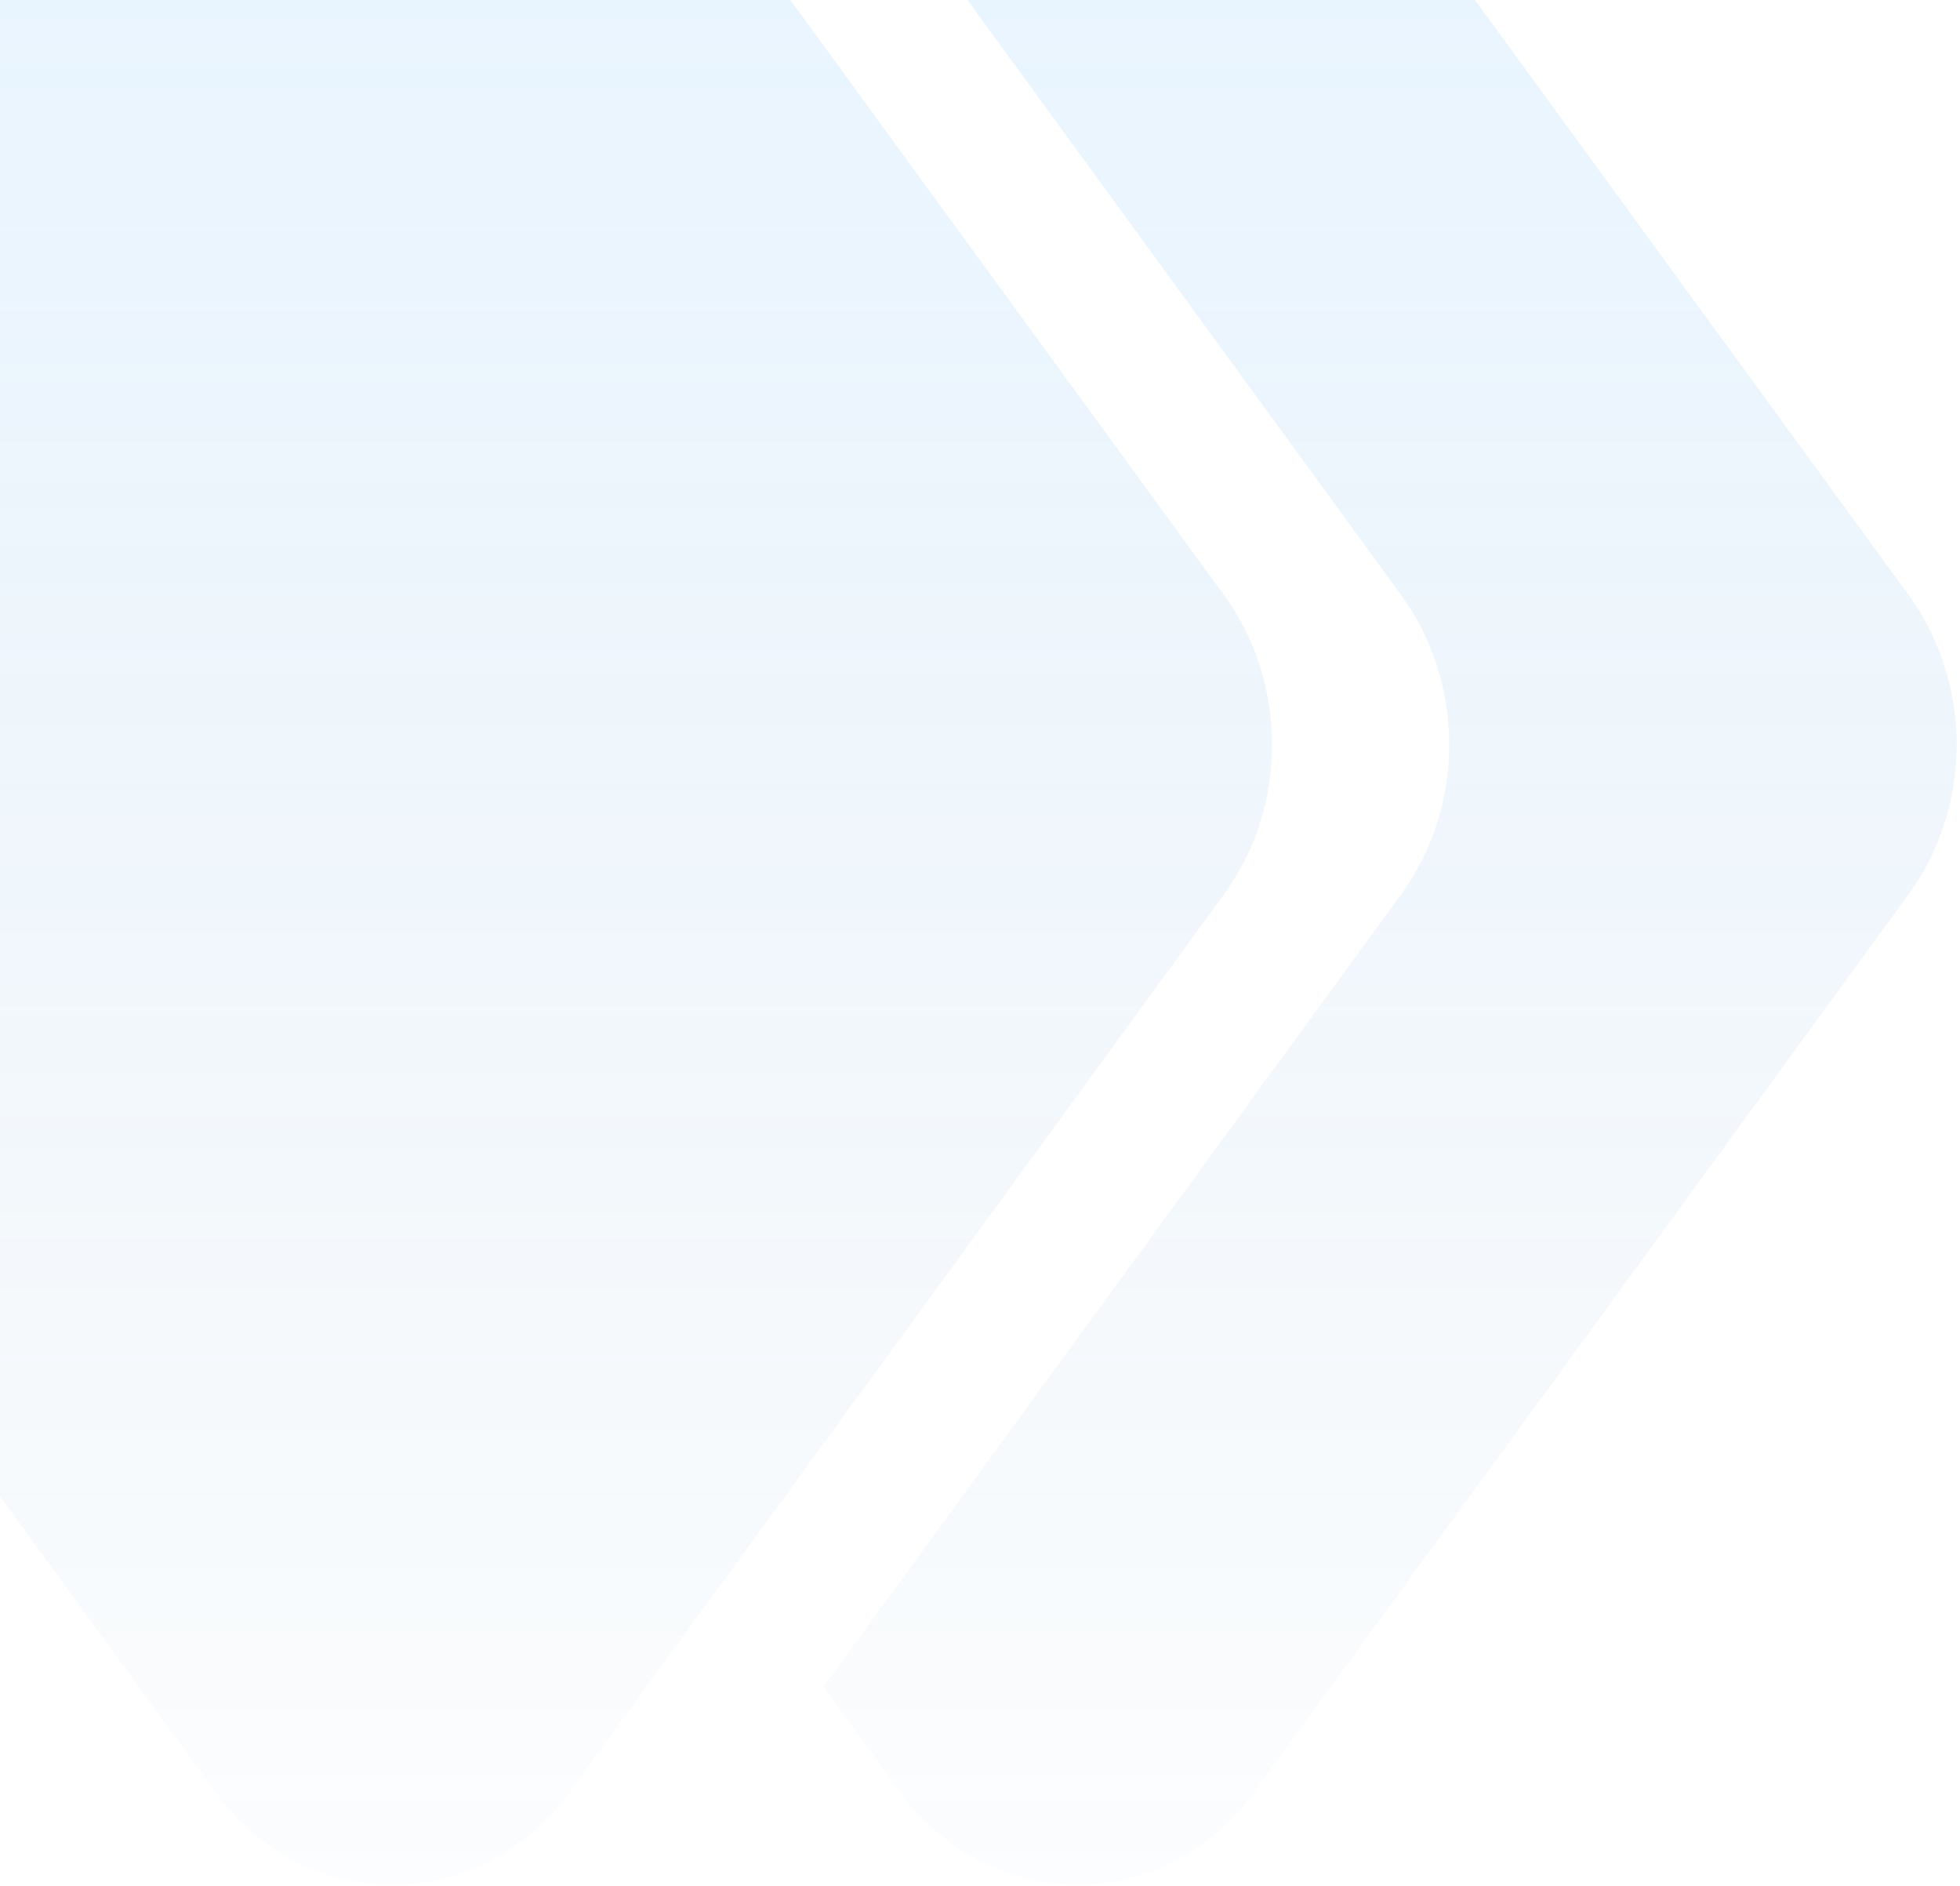
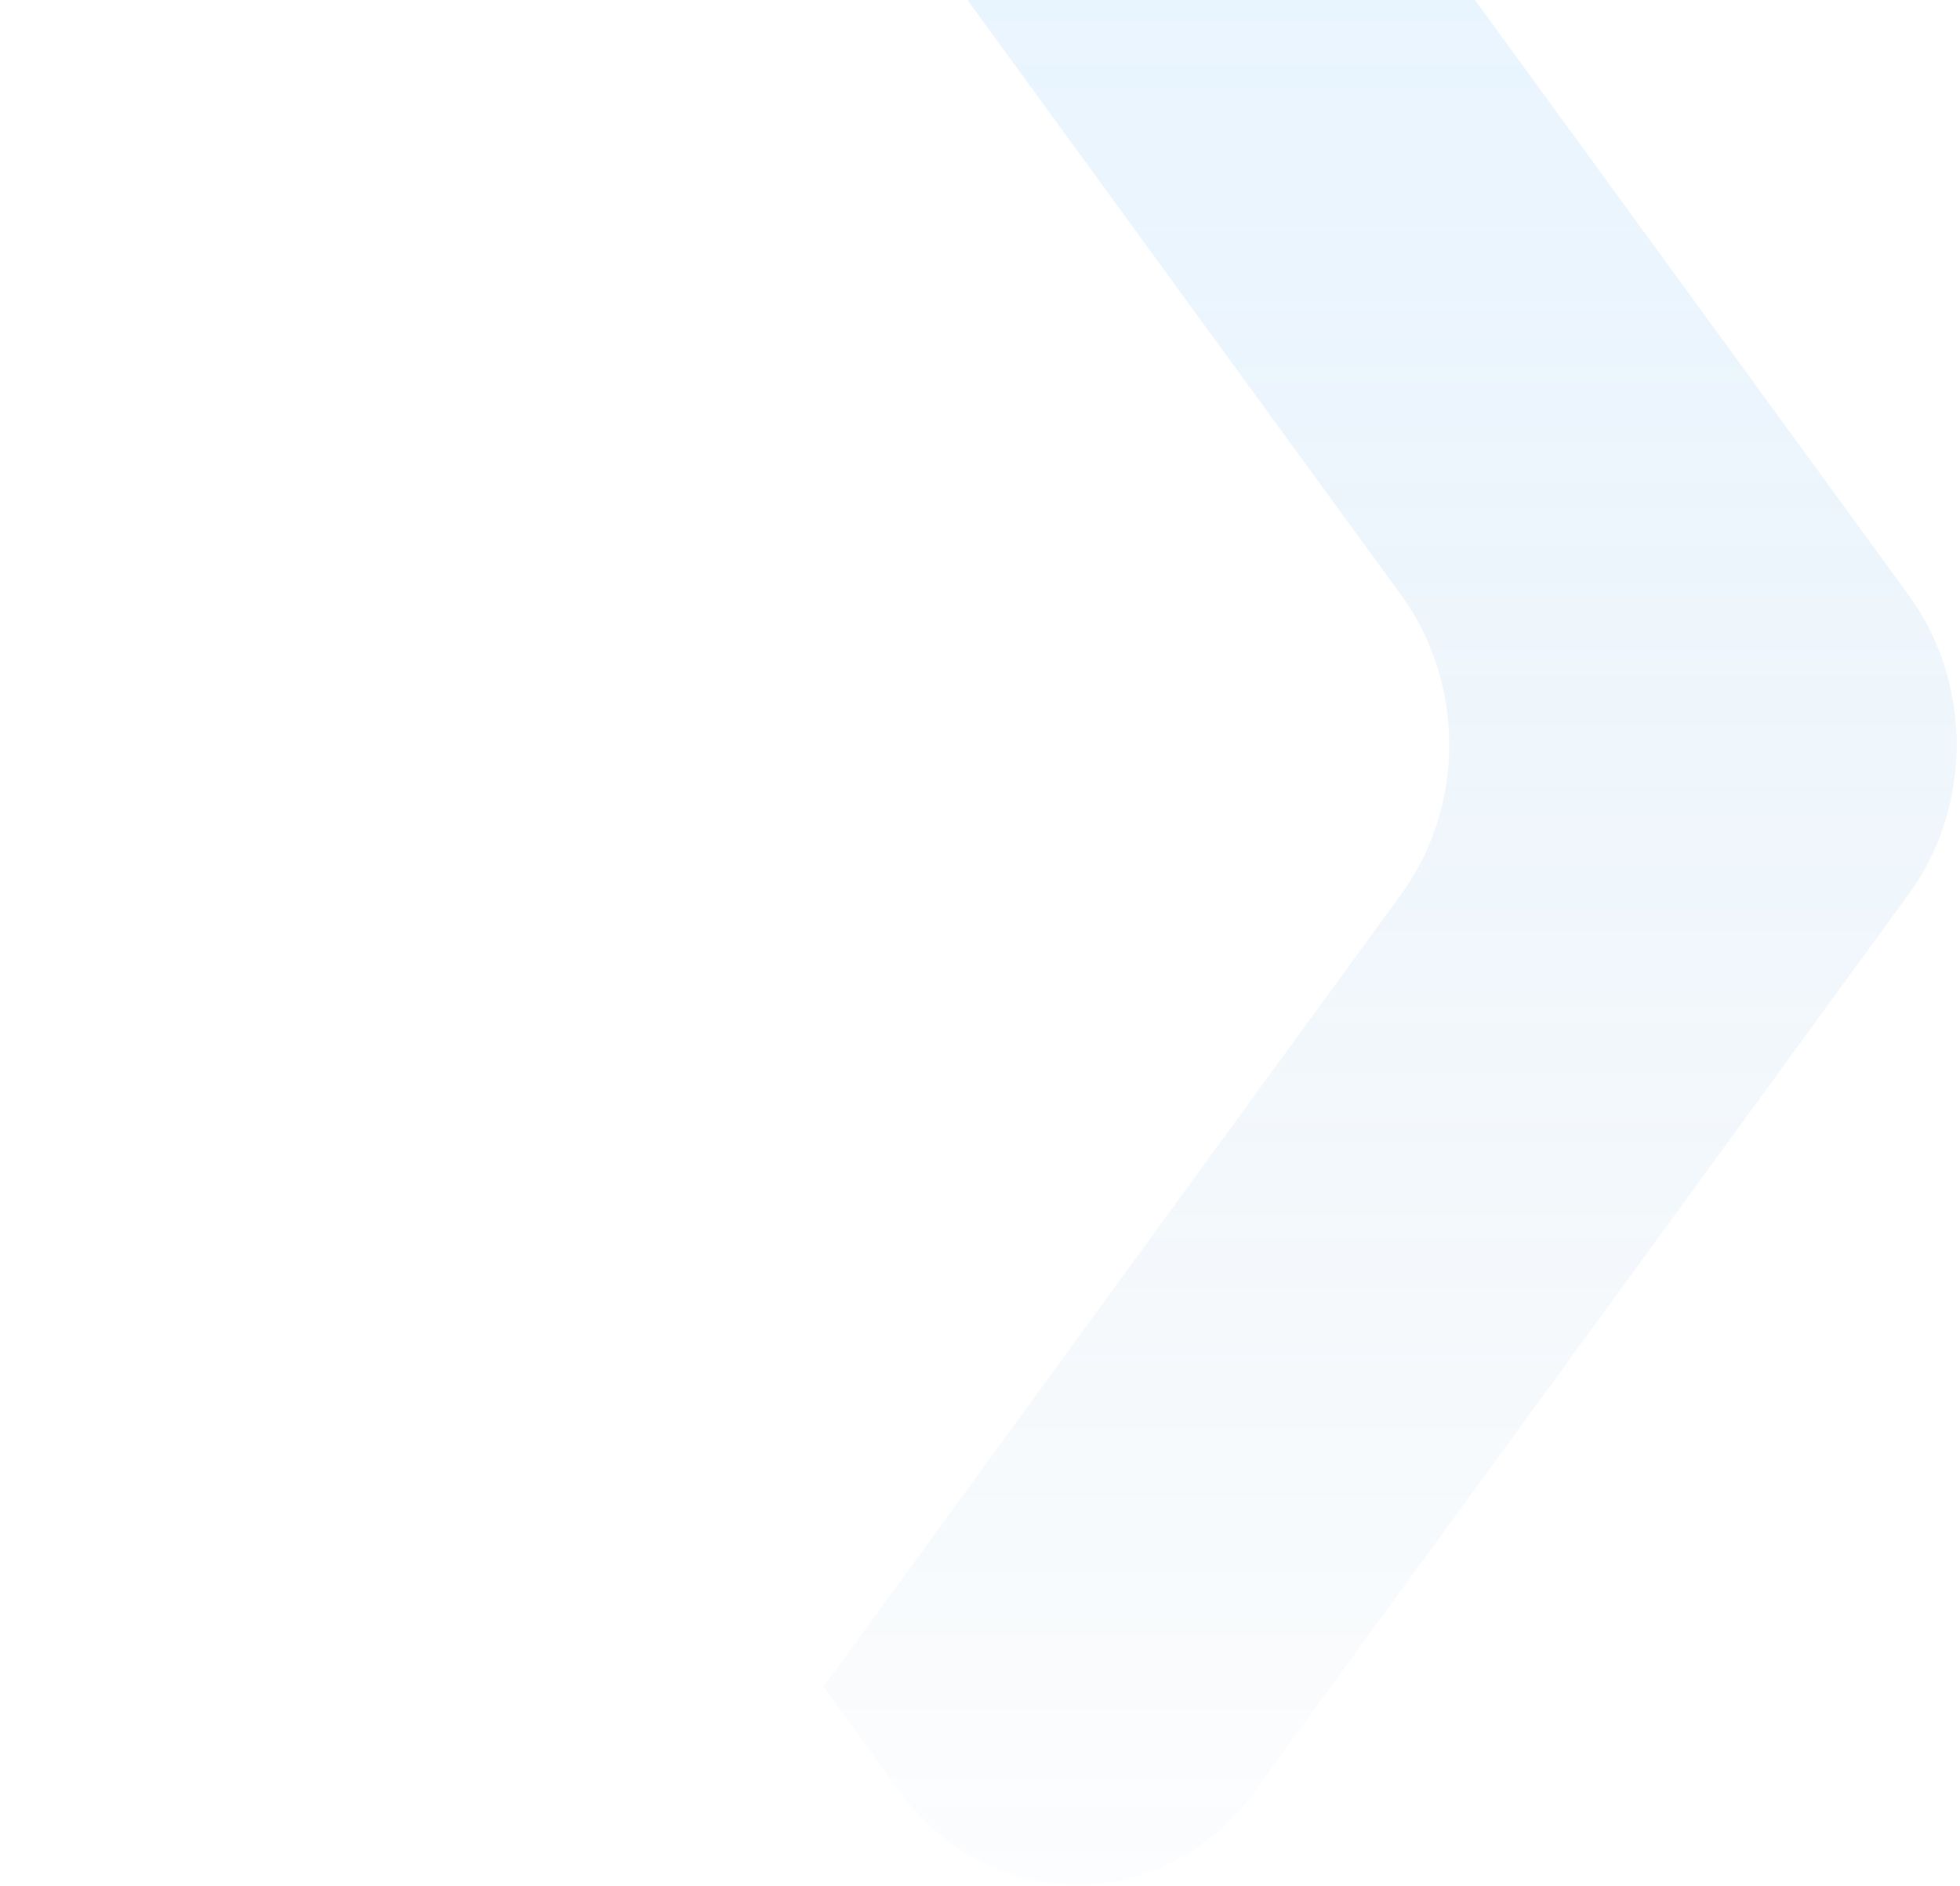
<svg xmlns="http://www.w3.org/2000/svg" fill="none" viewBox="0 0 580 558">
  <g opacity=".12">
    <path fill="url(#a)" d="M564.81 176.06 371.18-89.55c-26.68-36.6-78.17-36.6-104.85-.01l-22.67 31.08 170.98 234.54c18.94 25.98 18.94 62.52 0 88.5l-171 234.48 22.66 31.07c26.67 36.6 78.17 36.6 104.85.01L564.8 264.56c18.94-25.98 18.95-62.52.01-88.5Z" />
-     <path fill="url(#b)" d="m-129.92 264.52 193.63 265.6c26.68 36.6 78.18 36.6 104.86 0l193.65-265.56c18.94-25.98 18.94-62.52 0-88.5L168.6-89.55c-26.67-36.6-78.16-36.6-104.85-.01L-129.9 176c-18.95 25.98-18.95 62.53 0 88.51Z" />
  </g>
  <defs>
    <linearGradient id="a" x1="217.45" x2="217.45" y1="-5" y2="557.57" gradientUnits="userSpaceOnUse">
      <stop stop-color="#45AAFD" />
      <stop offset="1" stop-color="#00569C" stop-opacity=".1" />
    </linearGradient>
    <linearGradient id="b" x1="217.45" x2="217.45" y1="-5" y2="557.57" gradientUnits="userSpaceOnUse">
      <stop stop-color="#45AAFD" />
      <stop offset="1" stop-color="#00569C" stop-opacity=".1" />
    </linearGradient>
  </defs>
</svg>